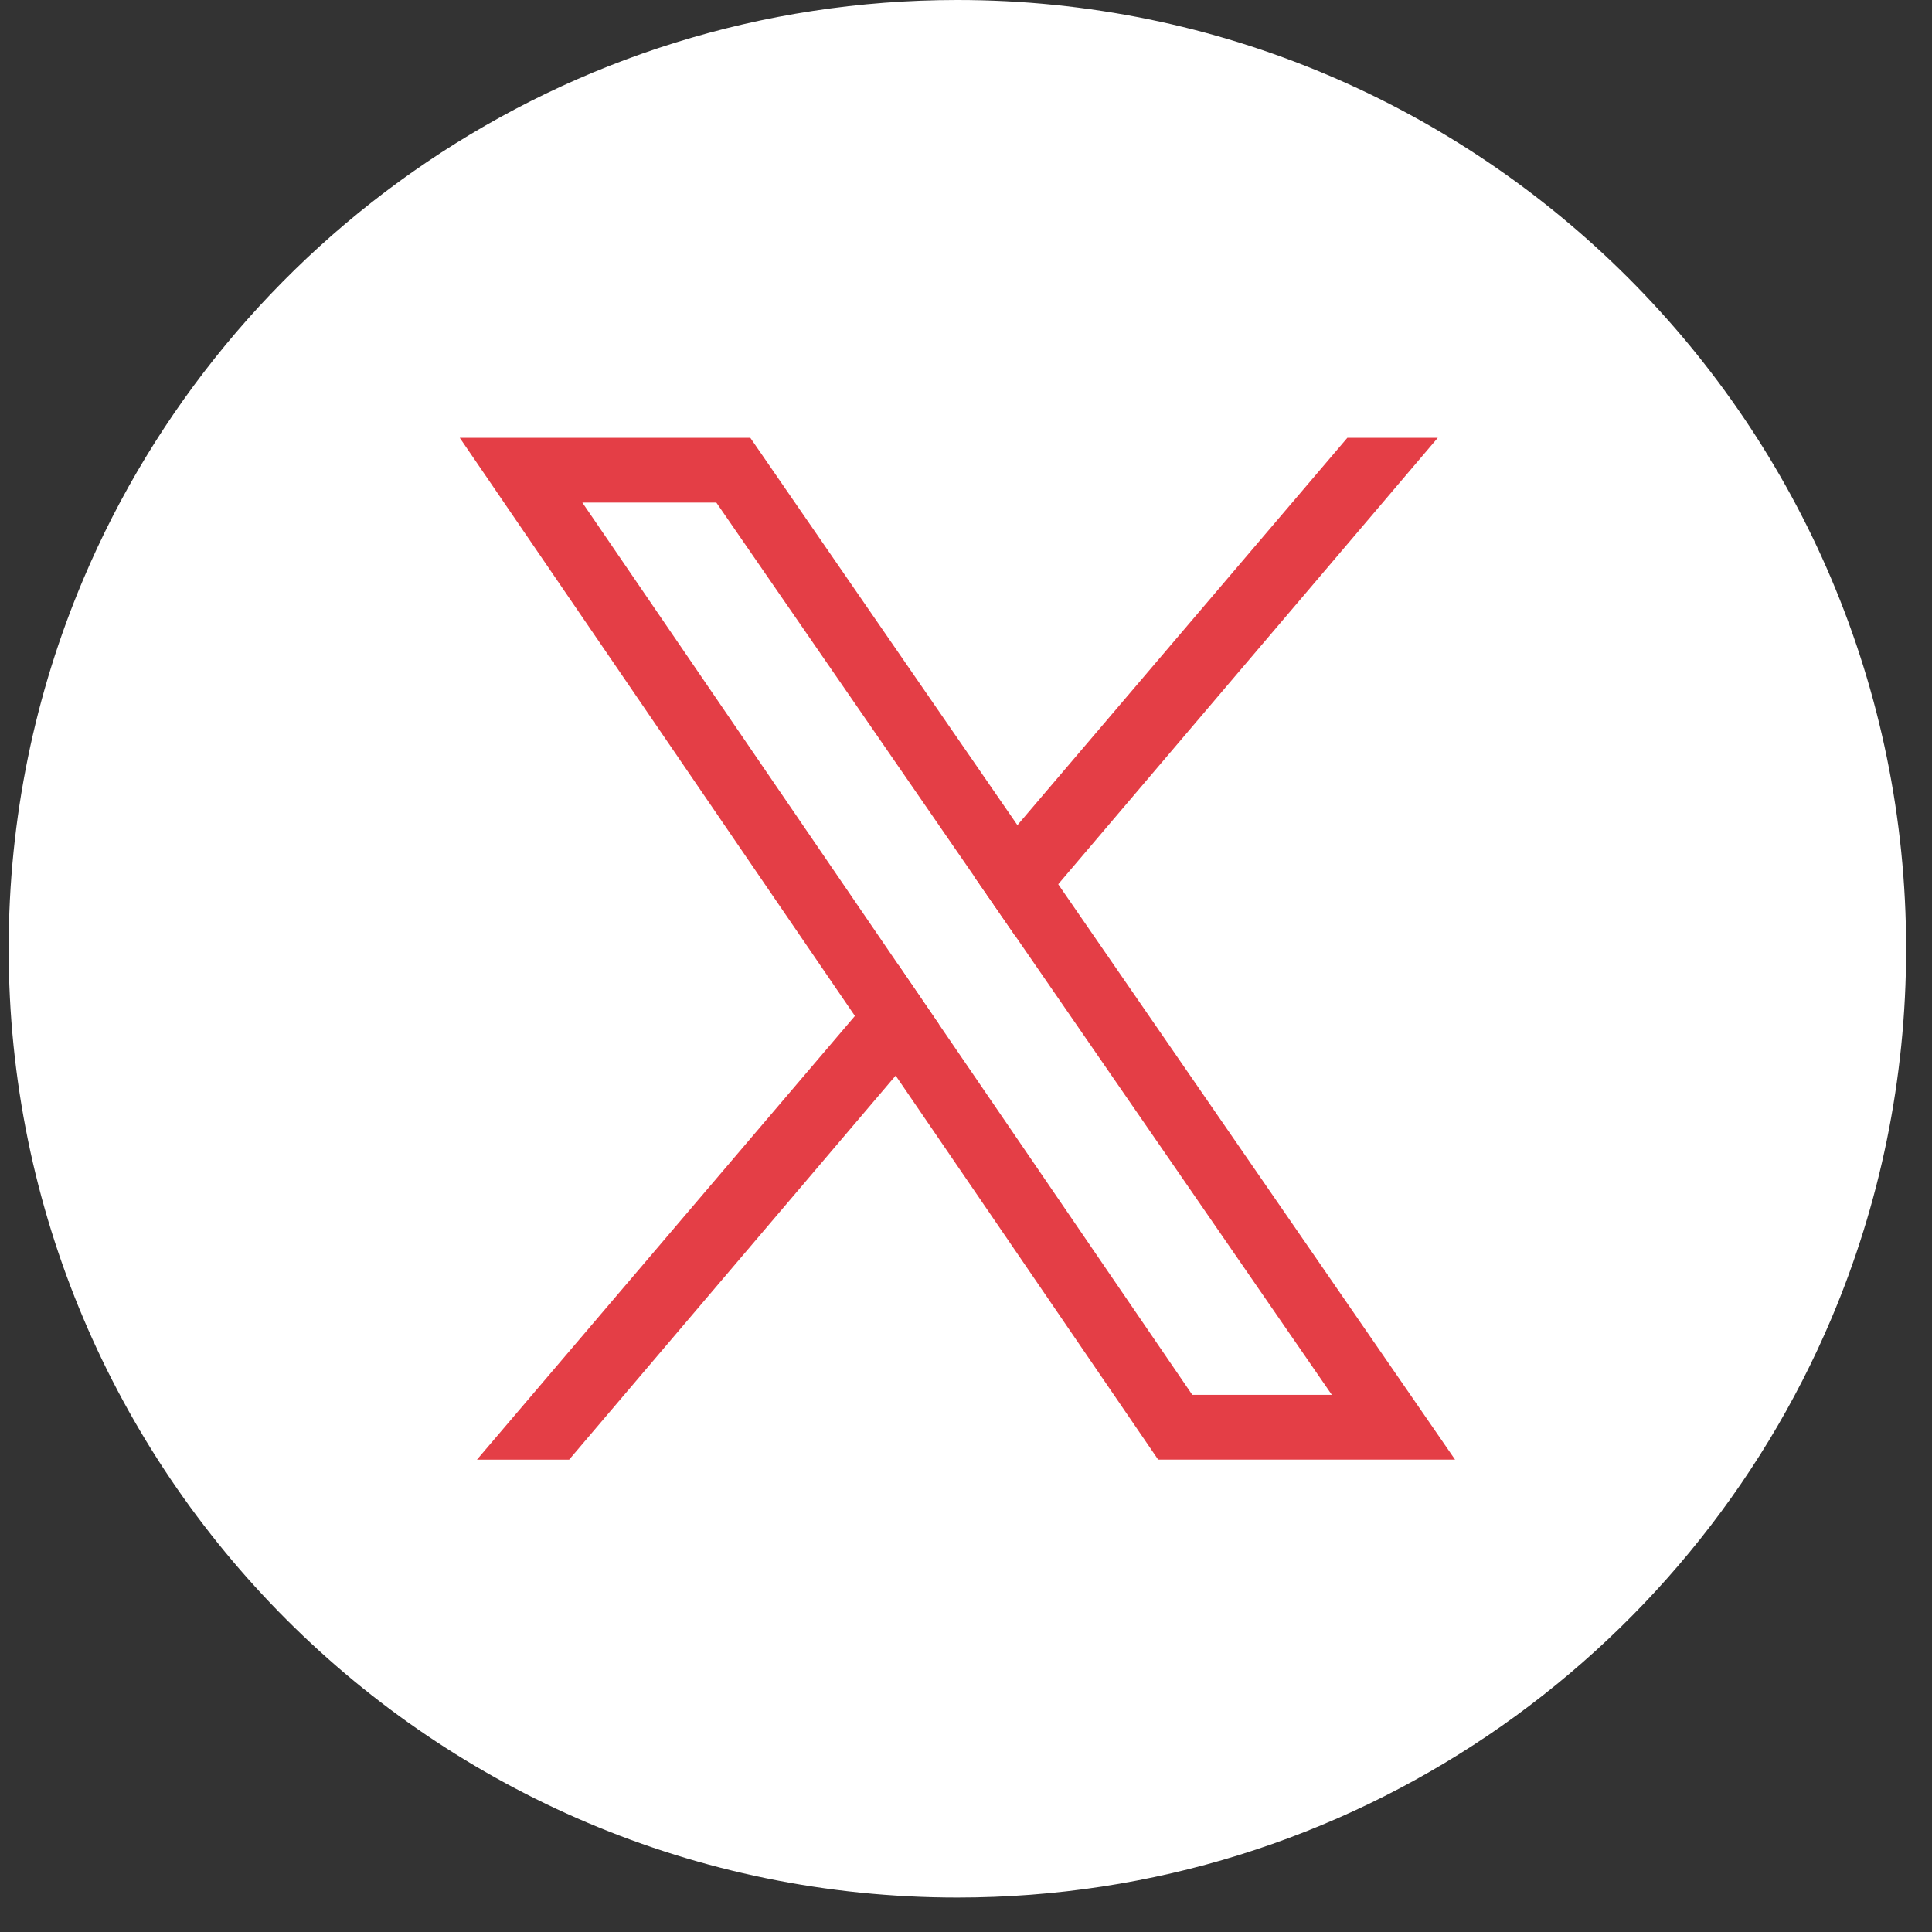
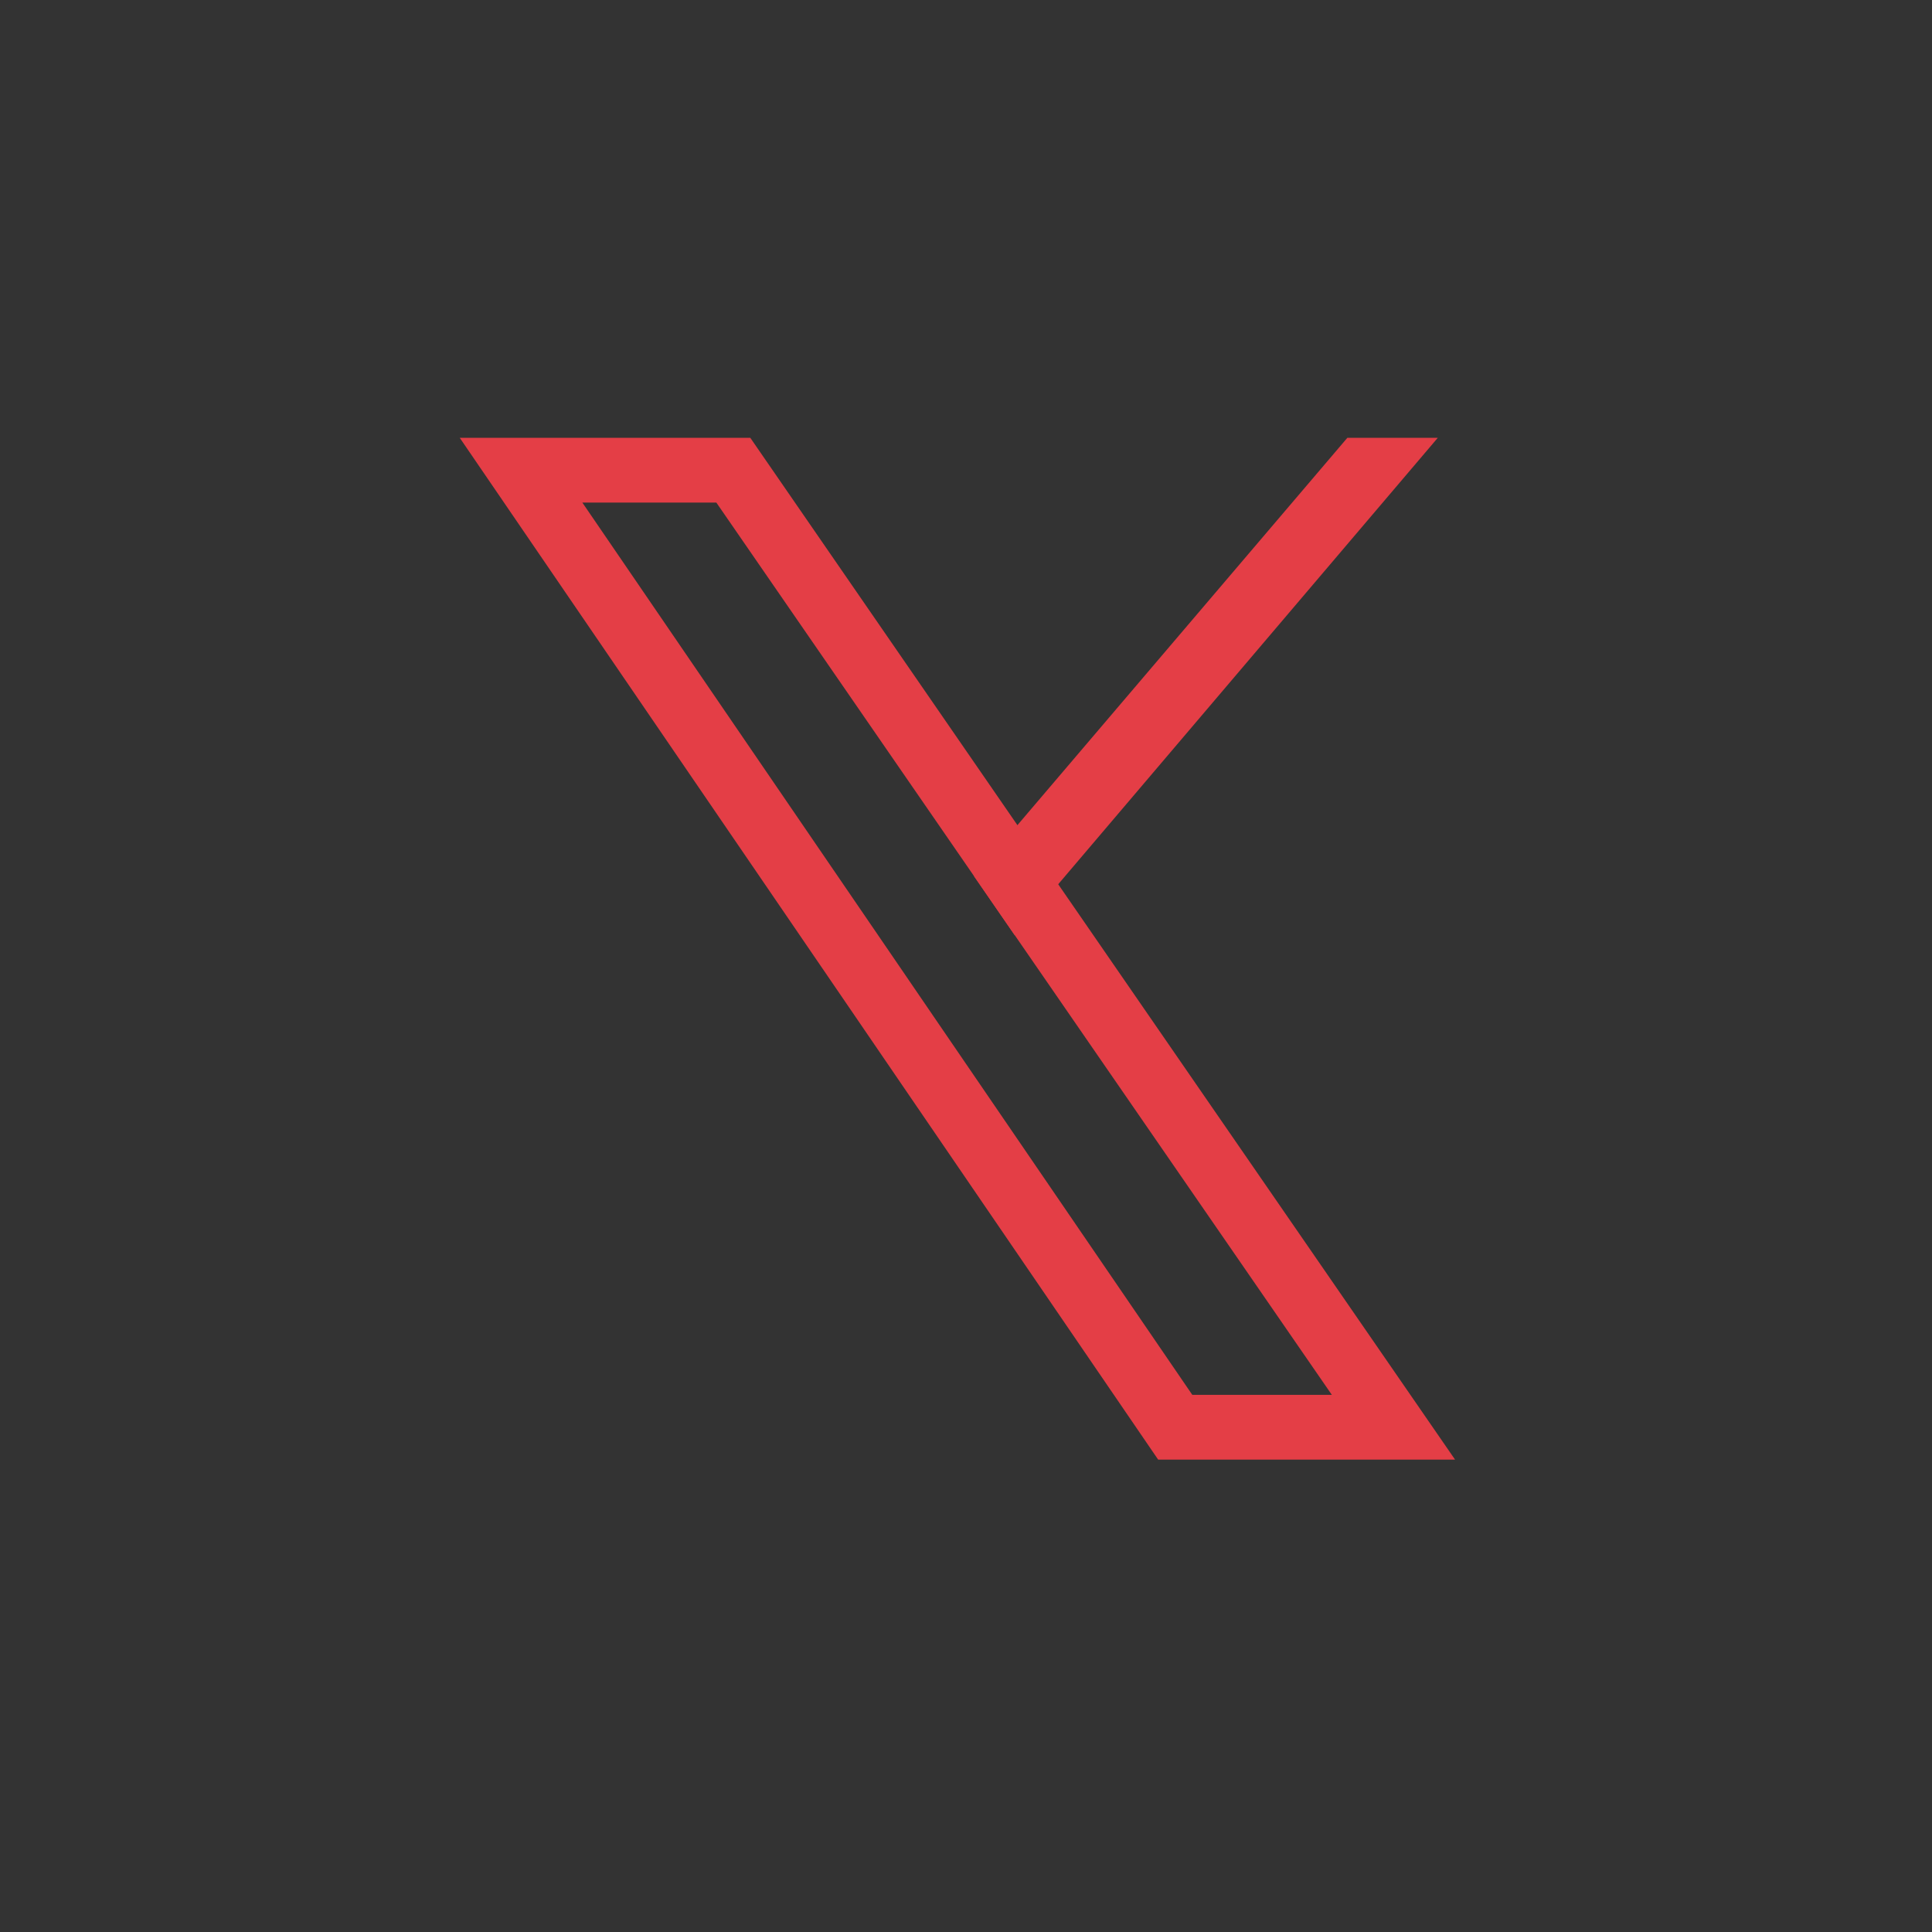
<svg xmlns="http://www.w3.org/2000/svg" width="31" height="31" viewBox="0 0 31 31" fill="none">
  <rect x="0" y="0" width="31" height="31" fill="#333333" stroke="none" />
-   <path d="M30.585 15.223C30.585 17.325 30.159 19.328 29.389 21.149C27.078 26.613 21.667 30.447 15.362 30.447H15.361C6.954 30.447 0.139 23.631 0.139 15.223C0.139 13.122 0.565 11.119 1.335 9.298C3.646 3.834 9.056 0 15.361 0H15.362C23.769 0 30.585 6.816 30.585 15.223Z" fill="white" />
  <path d="M15.068 16.438L14.415 15.482L9.344 8.064H11.494L15.629 14.058L16.284 15.008L21.37 22.381H19.131L15.068 16.438ZM16.98 14.189L16.325 13.24L12.039 7.025H7.377L13.718 16.302L14.371 17.258L18.583 23.42H23.347L16.98 14.189Z" fill="#E43E46" />
-   <path d="M14.415 15.483L15.068 16.439L14.371 17.259L9.132 23.421H7.653L13.717 16.302L14.415 15.483Z" fill="#E43E46" />
  <path d="M23.07 7.025L16.979 14.189L16.283 15.008L15.628 14.058L16.325 13.24L21.619 7.025H23.07Z" fill="#E43E46" />
</svg>